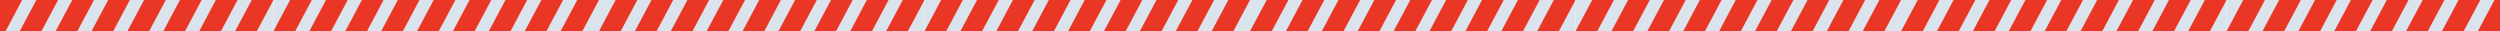
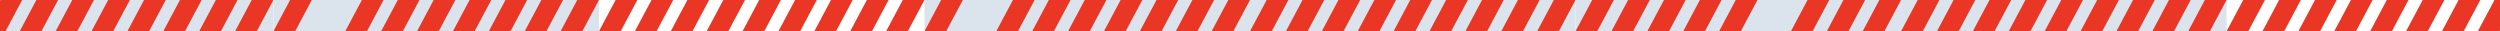
<svg xmlns="http://www.w3.org/2000/svg" width="1920" height="24" viewBox="0 0 1920 24" fill="none">
  <path d="M210 0H-40V24H210V0Z" fill="#DBE4ED" />
  <path d="M4.239 24H-12.434L0.362 0H17.035L4.239 24Z" fill="#EA3624" />
  <path d="M59.373 24H42.7L55.495 0H72.168L59.373 24Z" fill="#EA3624" />
  <path d="M86.939 24H70.266L83.061 0H99.735L86.939 24Z" fill="#EA3624" />
  <path d="M114.505 24H97.833L110.628 0H127.3L114.505 24Z" fill="#EA3624" />
  <path d="M142.072 24H125.399L138.195 0H154.867L142.072 24Z" fill="#EA3624" />
  <path d="M169.638 24H152.965L165.761 0H182.434L169.638 24Z" fill="#EA3624" />
  <path d="M197.204 24H180.531L193.328 0H210L197.204 24Z" fill="#EA3624" />
  <path d="M31.805 24H15.133L27.929 0H44.601L31.805 24Z" fill="#EA3624" />
  <path d="M1210 0H960V24H1210V0Z" fill="#DBE4ED" />
  <path d="M976.673 24H960L972.796 0H989.469L976.673 24Z" fill="#EA3624" />
  <path d="M1004.24 24H987.566L1000.36 0H1017.03L1004.24 24Z" fill="#EA3624" />
  <path d="M1059.37 24H1042.7L1055.5 0H1072.17L1059.37 24Z" fill="#EA3624" />
  <path d="M1086.94 24H1070.27L1083.06 0H1099.73L1086.94 24Z" fill="#EA3624" />
  <path d="M1114.5 24H1097.83L1110.63 0H1127.3L1114.5 24Z" fill="#EA3624" />
  <path d="M1142.07 24H1125.4L1138.19 0H1154.87L1142.07 24Z" fill="#EA3624" />
  <path d="M1169.64 24H1152.97L1165.76 0H1182.43L1169.64 24Z" fill="#EA3624" />
  <path d="M1197.2 24H1180.53L1193.33 0H1210L1197.2 24Z" fill="#EA3624" />
  <path d="M1031.81 24H1015.13L1027.93 0H1044.6L1031.81 24Z" fill="#EA3624" />
-   <path d="M710 0H460V24H710V0Z" fill="#DBE4ED" />
  <path d="M476.673 24H460L472.796 0H489.469L476.673 24Z" fill="#EA3624" />
  <path d="M504.239 24H487.566L500.362 0H517.035L504.239 24Z" fill="#EA3624" />
  <path d="M559.373 24H542.699L555.495 0H572.168L559.373 24Z" fill="#EA3624" />
  <path d="M586.939 24H570.266L583.061 0H599.735L586.939 24Z" fill="#EA3624" />
  <path d="M614.505 24H597.833L610.628 0H627.3L614.505 24Z" fill="#EA3624" />
  <path d="M642.072 24H625.399L638.195 0H654.867L642.072 24Z" fill="#EA3624" />
  <path d="M669.638 24H652.965L665.761 0H682.434L669.638 24Z" fill="#EA3624" />
  <path d="M697.204 24H680.531L693.328 0H710L697.204 24Z" fill="#EA3624" />
  <path d="M531.805 24H515.133L527.929 0H544.601L531.805 24Z" fill="#EA3624" />
  <path d="M1710 0H1460V24H1710V0Z" fill="#DBE4ED" />
  <path d="M1476.67 24H1460L1472.8 0H1489.47L1476.67 24Z" fill="#EA3624" />
  <path d="M1504.24 24H1487.57L1500.36 0H1517.03L1504.24 24Z" fill="#EA3624" />
  <path d="M1559.37 24H1542.7L1555.5 0H1572.17L1559.37 24Z" fill="#EA3624" />
  <path d="M1586.94 24H1570.27L1583.06 0H1599.73L1586.94 24Z" fill="#EA3624" />
  <path d="M1614.5 24H1597.83L1610.63 0H1627.3L1614.5 24Z" fill="#EA3624" />
  <path d="M1642.07 24H1625.4L1638.19 0H1654.87L1642.07 24Z" fill="#EA3624" />
  <path d="M1669.64 24H1652.97L1665.76 0H1682.43L1669.64 24Z" fill="#EA3624" />
  <path d="M1697.2 24H1680.53L1693.33 0H1710L1697.2 24Z" fill="#EA3624" />
  <path d="M1531.81 24H1515.13L1527.93 0H1544.6L1531.81 24Z" fill="#EA3624" />
  <path d="M460 0H210V24H460V0Z" fill="#DBE4ED" />
  <path d="M226.673 24H210L222.796 0H239.469L226.673 24Z" fill="#EA3624" />
-   <path d="M254.239 24H237.566L250.362 0H267.035L254.239 24Z" fill="#EA3624" />
  <path d="M309.373 24H292.699L305.495 0H322.168L309.373 24Z" fill="#EA3624" />
  <path d="M336.939 24H320.266L333.061 0H349.735L336.939 24Z" fill="#EA3624" />
  <path d="M364.505 24H347.833L360.628 0H377.3L364.505 24Z" fill="#EA3624" />
  <path d="M392.072 24H375.399L388.195 0H404.867L392.072 24Z" fill="#EA3624" />
  <path d="M419.638 24H402.965L415.761 0H432.434L419.638 24Z" fill="#EA3624" />
  <path d="M447.204 24H430.531L443.328 0H460L447.204 24Z" fill="#EA3624" />
  <path d="M281.805 24H265.133L277.929 0H294.601L281.805 24Z" fill="#EA3624" />
  <path d="M1460 0H1210V24H1460V0Z" fill="#DBE4ED" />
  <path d="M1226.67 24H1210L1222.8 0H1239.47L1226.67 24Z" fill="#EA3624" />
  <path d="M1254.24 24H1237.57L1250.36 0H1267.03L1254.24 24Z" fill="#EA3624" />
  <path d="M1309.37 24H1292.7L1305.5 0H1322.17L1309.37 24Z" fill="#EA3624" />
  <path d="M1336.94 24H1320.27L1333.06 0H1349.73L1336.94 24Z" fill="#EA3624" />
-   <path d="M1364.5 24H1347.83L1360.63 0H1377.3L1364.5 24Z" fill="#EA3624" />
  <path d="M1392.07 24H1375.4L1388.19 0H1404.87L1392.07 24Z" fill="#EA3624" />
  <path d="M1419.64 24H1402.97L1415.76 0H1432.43L1419.64 24Z" fill="#EA3624" />
  <path d="M1447.2 24H1430.53L1443.33 0H1460L1447.2 24Z" fill="#EA3624" />
  <path d="M1281.81 24H1265.13L1277.93 0H1294.6L1281.81 24Z" fill="#EA3624" />
  <path d="M960 0H710V24H960V0Z" fill="#DBE4ED" />
  <path d="M726.673 24H710L722.796 0H739.469L726.673 24Z" fill="#EA3624" />
-   <path d="M754.239 24H737.566L750.362 0H767.035L754.239 24Z" fill="#EA3624" />
  <path d="M809.373 24H792.699L805.495 0H822.168L809.373 24Z" fill="#EA3624" />
  <path d="M836.939 24H820.266L833.061 0H849.735L836.939 24Z" fill="#EA3624" />
  <path d="M864.505 24H847.833L860.628 0H877.3L864.505 24Z" fill="#EA3624" />
  <path d="M892.072 24H875.399L888.195 0H904.867L892.072 24Z" fill="#EA3624" />
  <path d="M919.638 24H902.965L915.761 0H932.434L919.638 24Z" fill="#EA3624" />
  <path d="M947.204 24H930.531L943.328 0H960L947.204 24Z" fill="#EA3624" />
  <path d="M781.805 24H765.133L777.929 0H794.601L781.805 24Z" fill="#EA3624" />
-   <path d="M1960 0H1710V24H1960V0Z" fill="#DBE4ED" />
+   <path d="M1960 0V24H1960V0Z" fill="#DBE4ED" />
  <path d="M1726.67 24H1710L1722.8 0H1739.47L1726.67 24Z" fill="#EA3624" />
  <path d="M1754.24 24H1737.57L1750.36 0H1767.03L1754.24 24Z" fill="#EA3624" />
  <path d="M1809.37 24H1792.7L1805.5 0H1822.17L1809.37 24Z" fill="#EA3624" />
  <path d="M1836.94 24H1820.27L1833.06 0H1849.73L1836.94 24Z" fill="#EA3624" />
  <path d="M1864.5 24H1847.83L1860.63 0H1877.3L1864.5 24Z" fill="#EA3624" />
  <path d="M1892.07 24H1875.4L1888.19 0H1904.87L1892.07 24Z" fill="#EA3624" />
  <path d="M1919.64 24H1902.97L1915.76 0H1932.43L1919.64 24Z" fill="#EA3624" />
  <path d="M1781.81 24H1765.13L1777.93 0H1794.6L1781.81 24Z" fill="#EA3624" />
</svg>